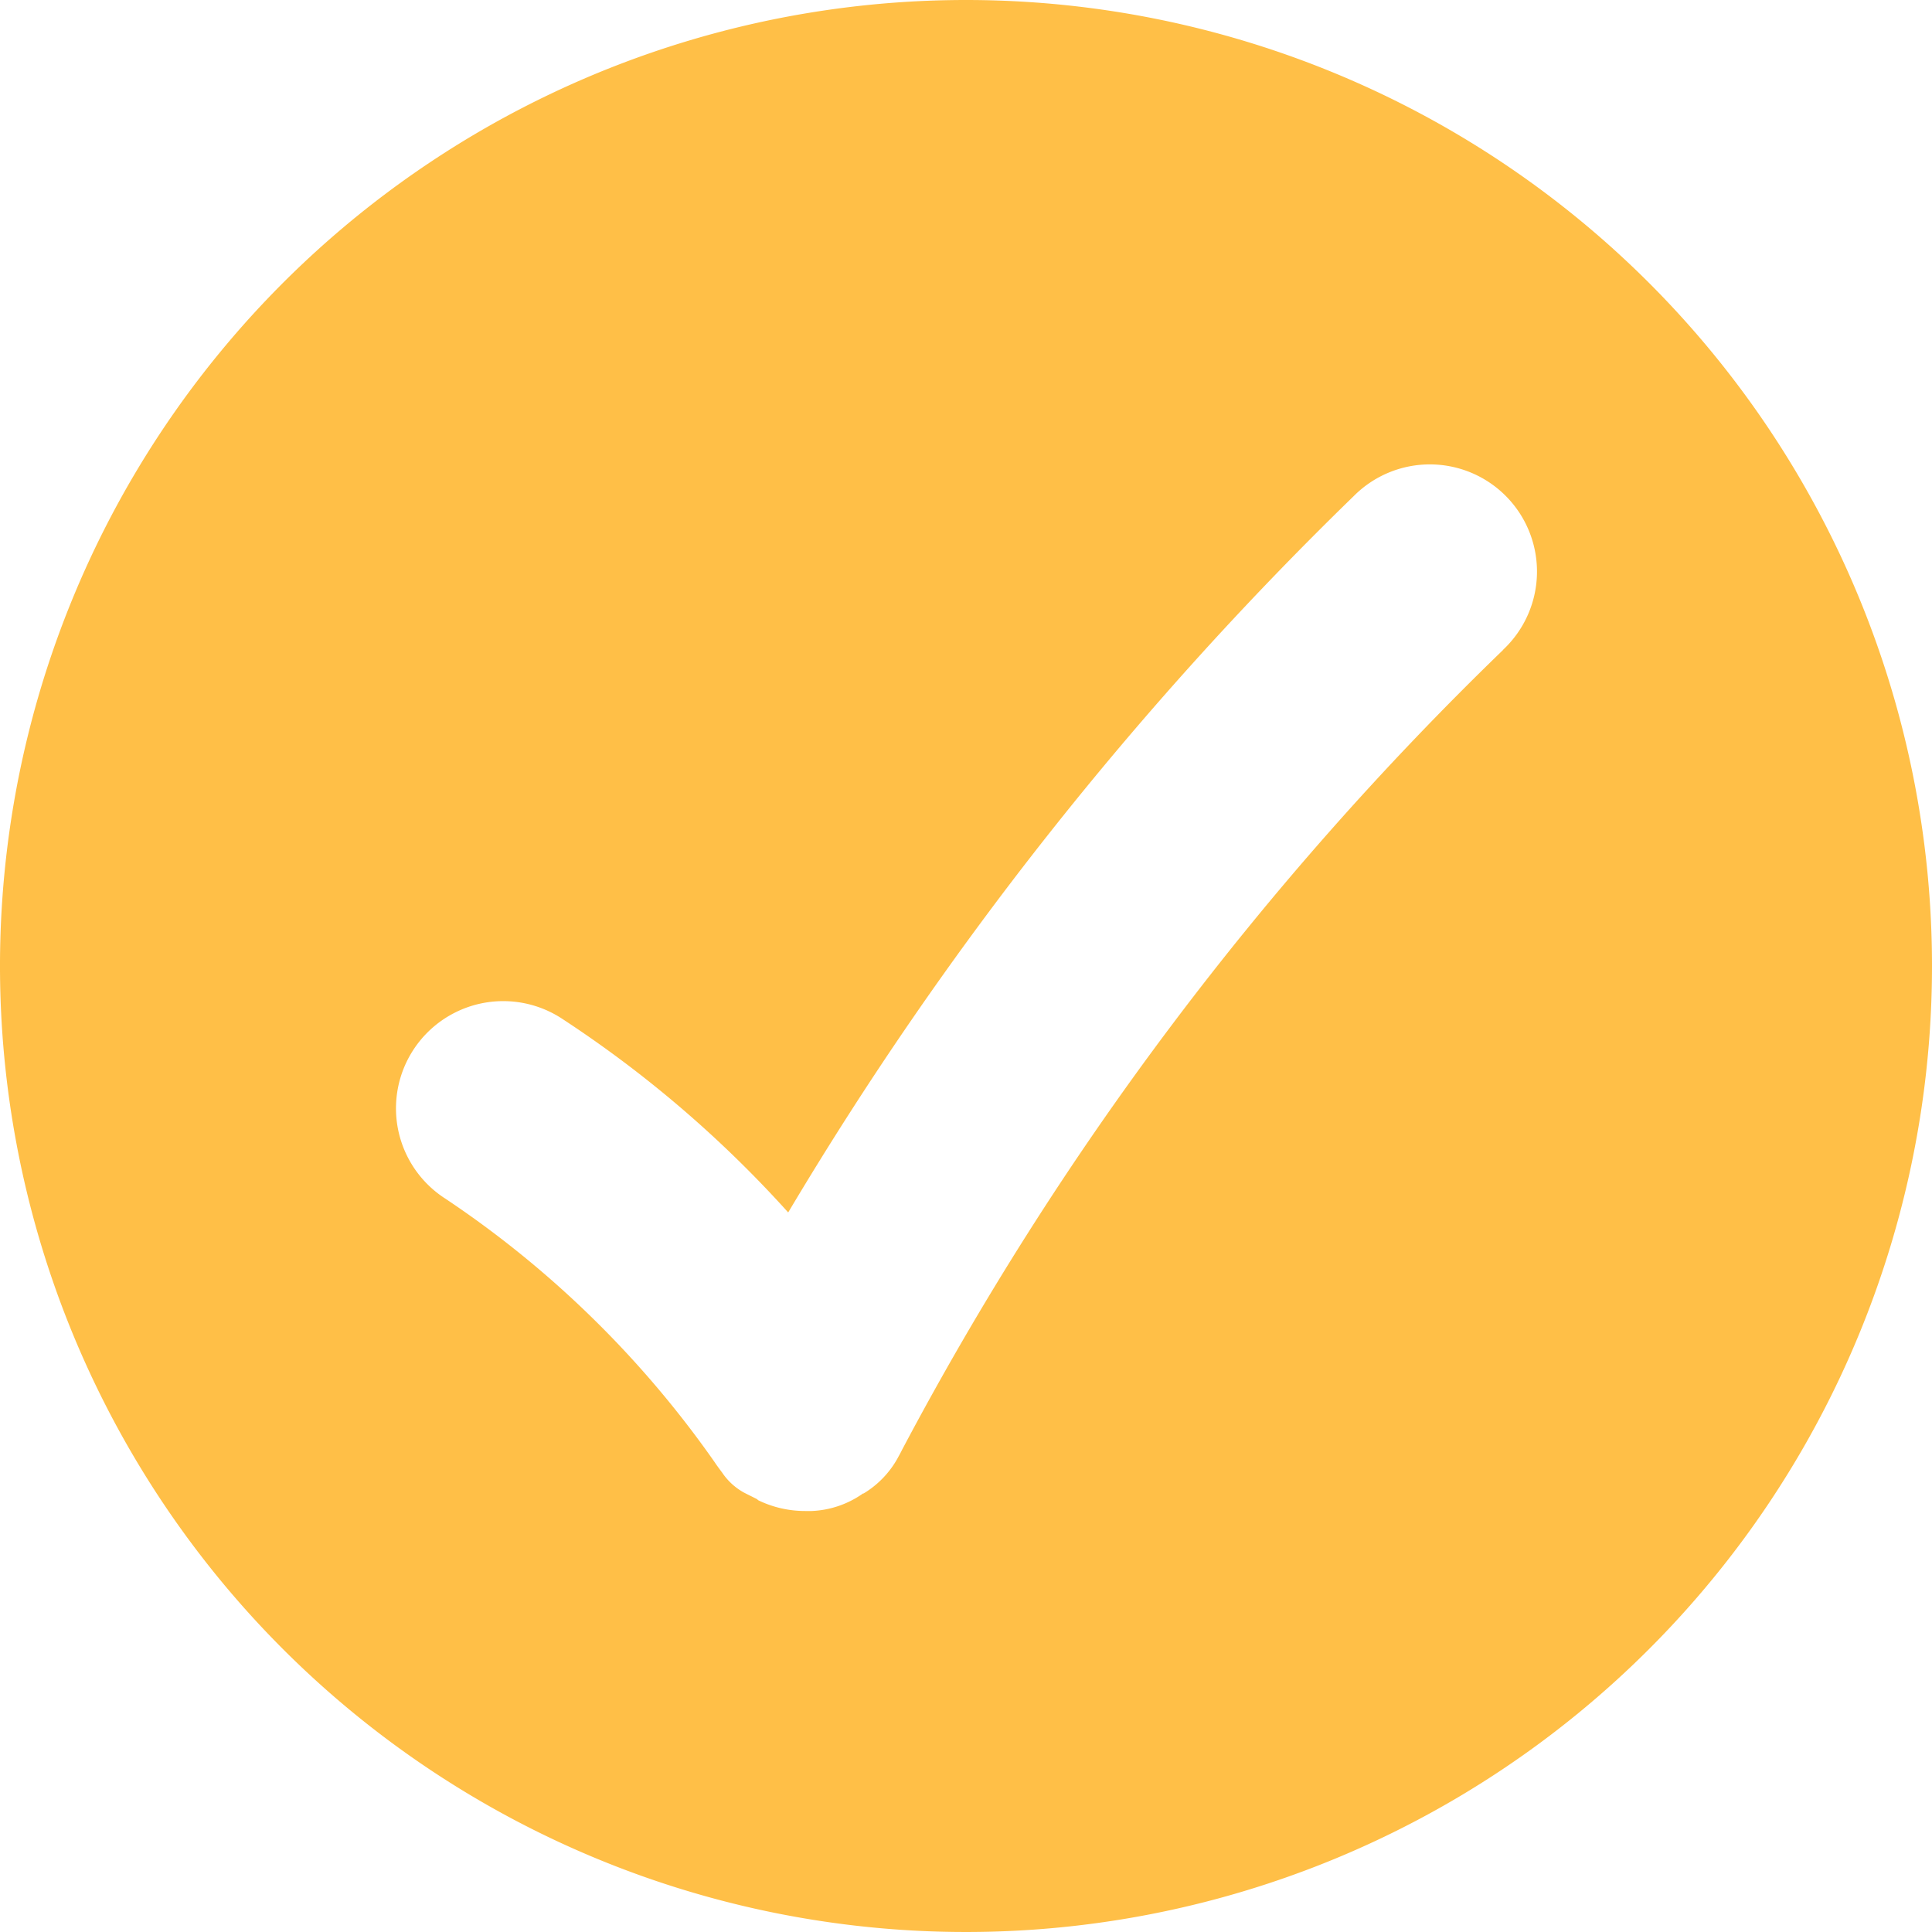
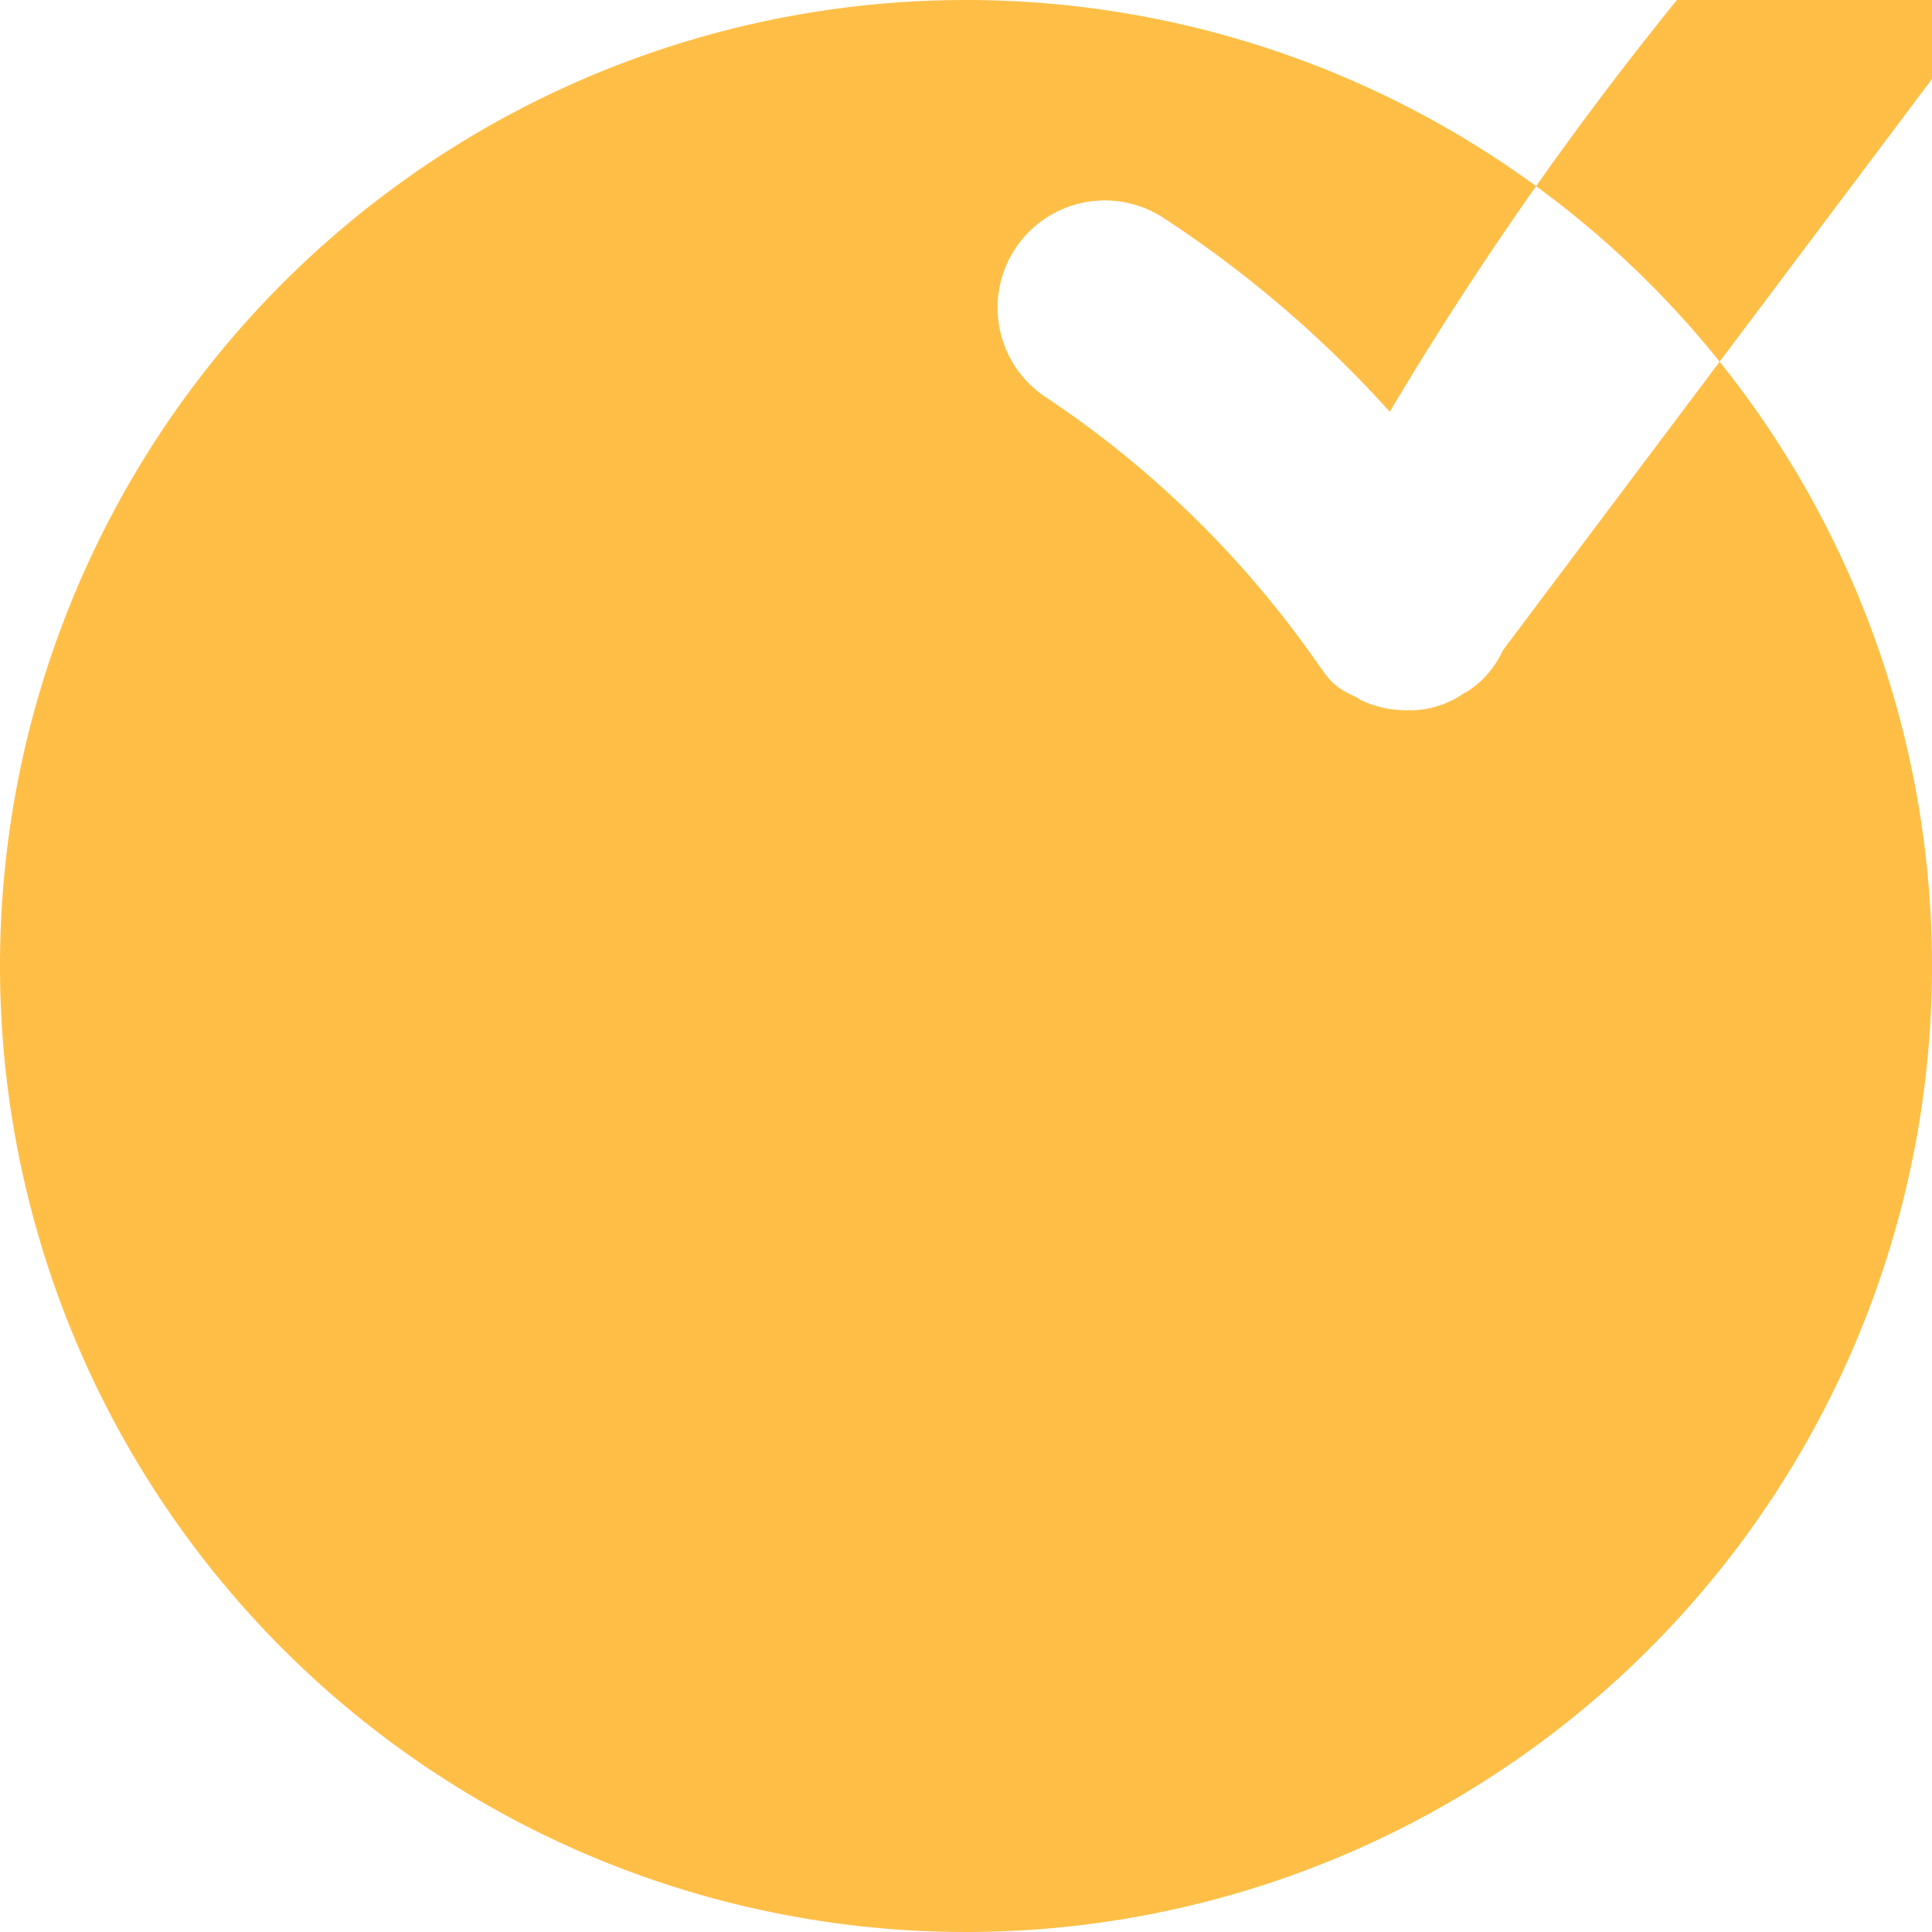
<svg xmlns="http://www.w3.org/2000/svg" width="32" height="32" viewBox="0 0 32 32">
-   <path id="Path_91" data-name="Path 91" d="M21,5A16,16,0,1,0,37,21,16,16,0,0,0,21,5Zm8.9,10.761a52.75,52.75,0,0,0-9.964,13.262c-.015.032-.053.1-.07.132a1.57,1.57,0,0,1-.561.581c-.005,0-.012,0-.017.005a1.585,1.585,0,0,1-.842.286h-.112a1.78,1.78,0,0,1-.769-.175c-.013-.006-.02-.018-.033-.025-.048-.024-.15-.075-.2-.1a1.036,1.036,0,0,1-.37-.335c-.022-.029-.1-.134-.119-.165a16.879,16.879,0,0,0-4.464-4.372,1.776,1.776,0,1,1,1.912-2.994,19.128,19.128,0,0,1,3.764,3.221,57.631,57.631,0,0,1,9.37-11.868,1.775,1.775,0,1,1,2.469,2.55Z" transform="translate(-5 -5)" fill="#ffbf47" />
+   <path id="Path_91" data-name="Path 91" d="M21,5A16,16,0,1,0,37,21,16,16,0,0,0,21,5Zm8.9,10.761c-.015.032-.053.1-.07.132a1.57,1.57,0,0,1-.561.581c-.005,0-.012,0-.017.005a1.585,1.585,0,0,1-.842.286h-.112a1.78,1.78,0,0,1-.769-.175c-.013-.006-.02-.018-.033-.025-.048-.024-.15-.075-.2-.1a1.036,1.036,0,0,1-.37-.335c-.022-.029-.1-.134-.119-.165a16.879,16.879,0,0,0-4.464-4.372,1.776,1.776,0,1,1,1.912-2.994,19.128,19.128,0,0,1,3.764,3.221,57.631,57.631,0,0,1,9.37-11.868,1.775,1.775,0,1,1,2.469,2.55Z" transform="translate(-5 -5)" fill="#ffbf47" />
</svg>